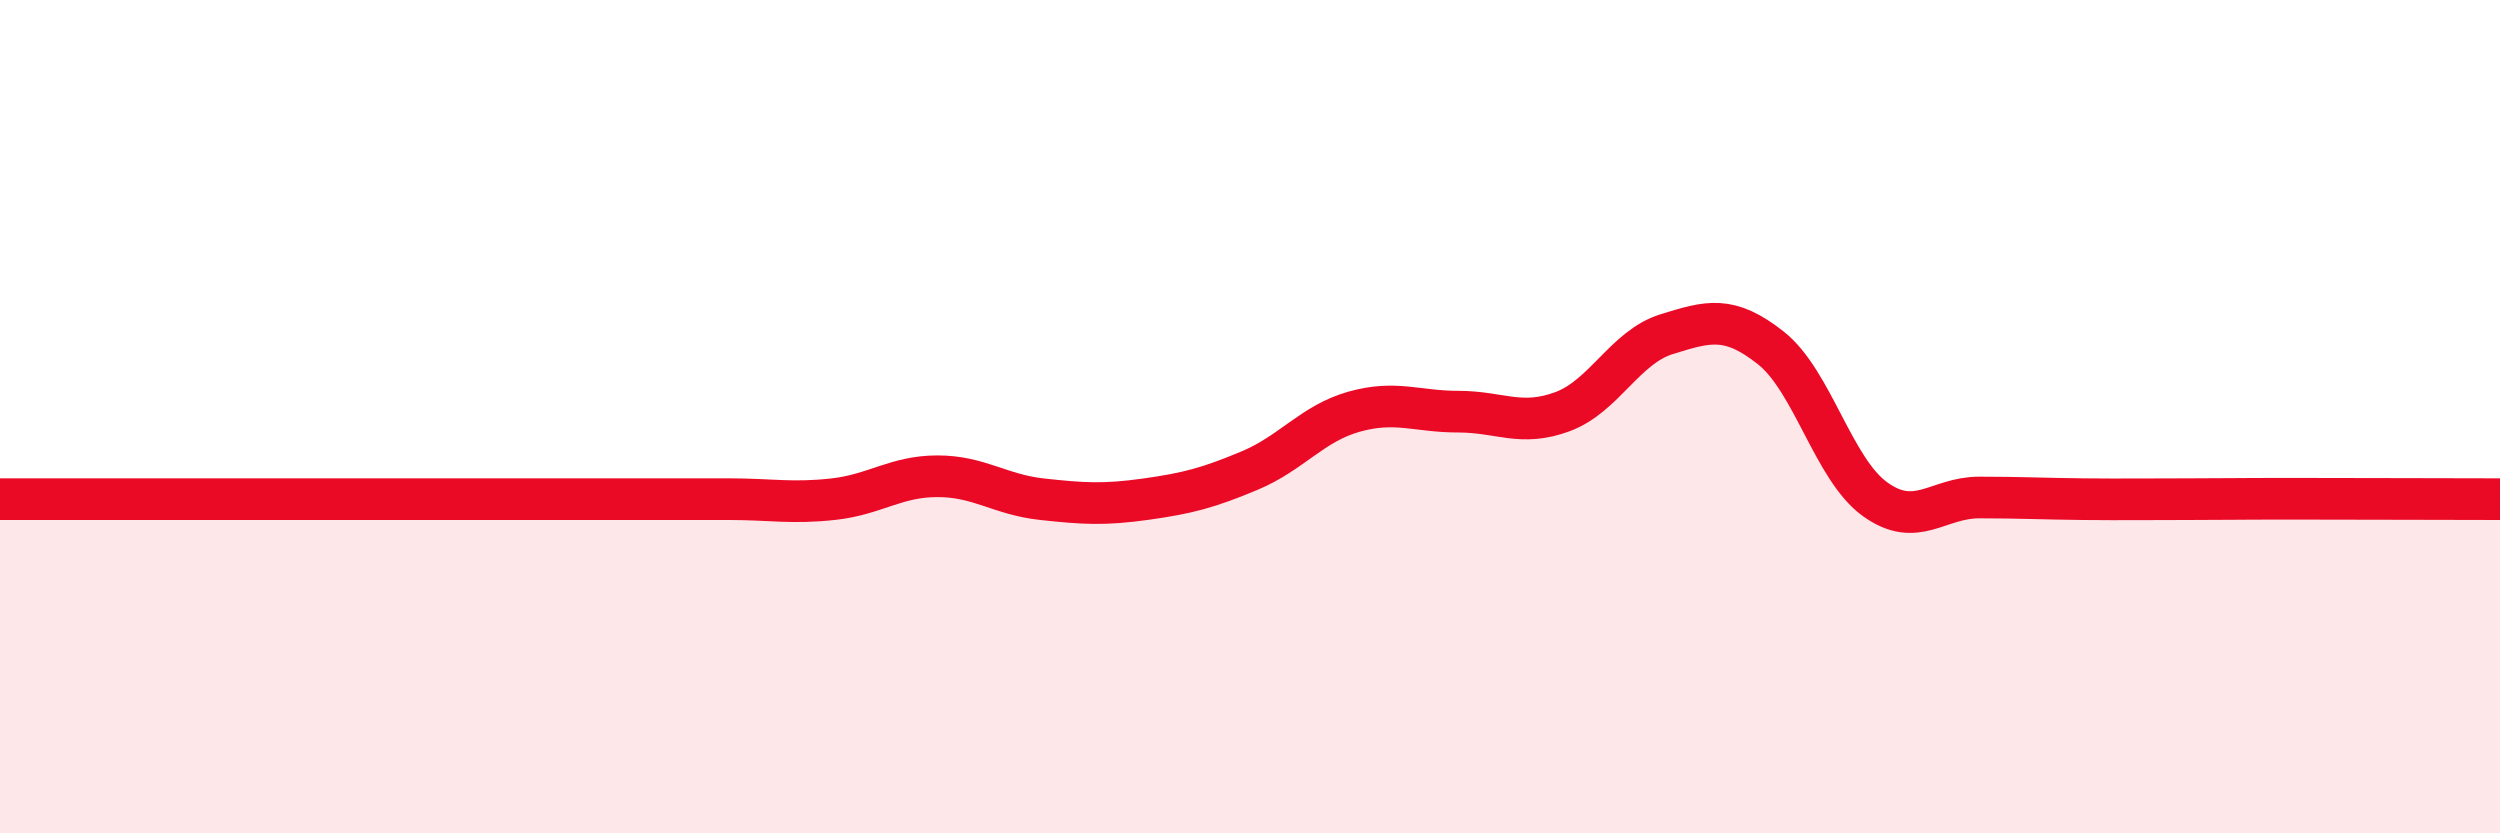
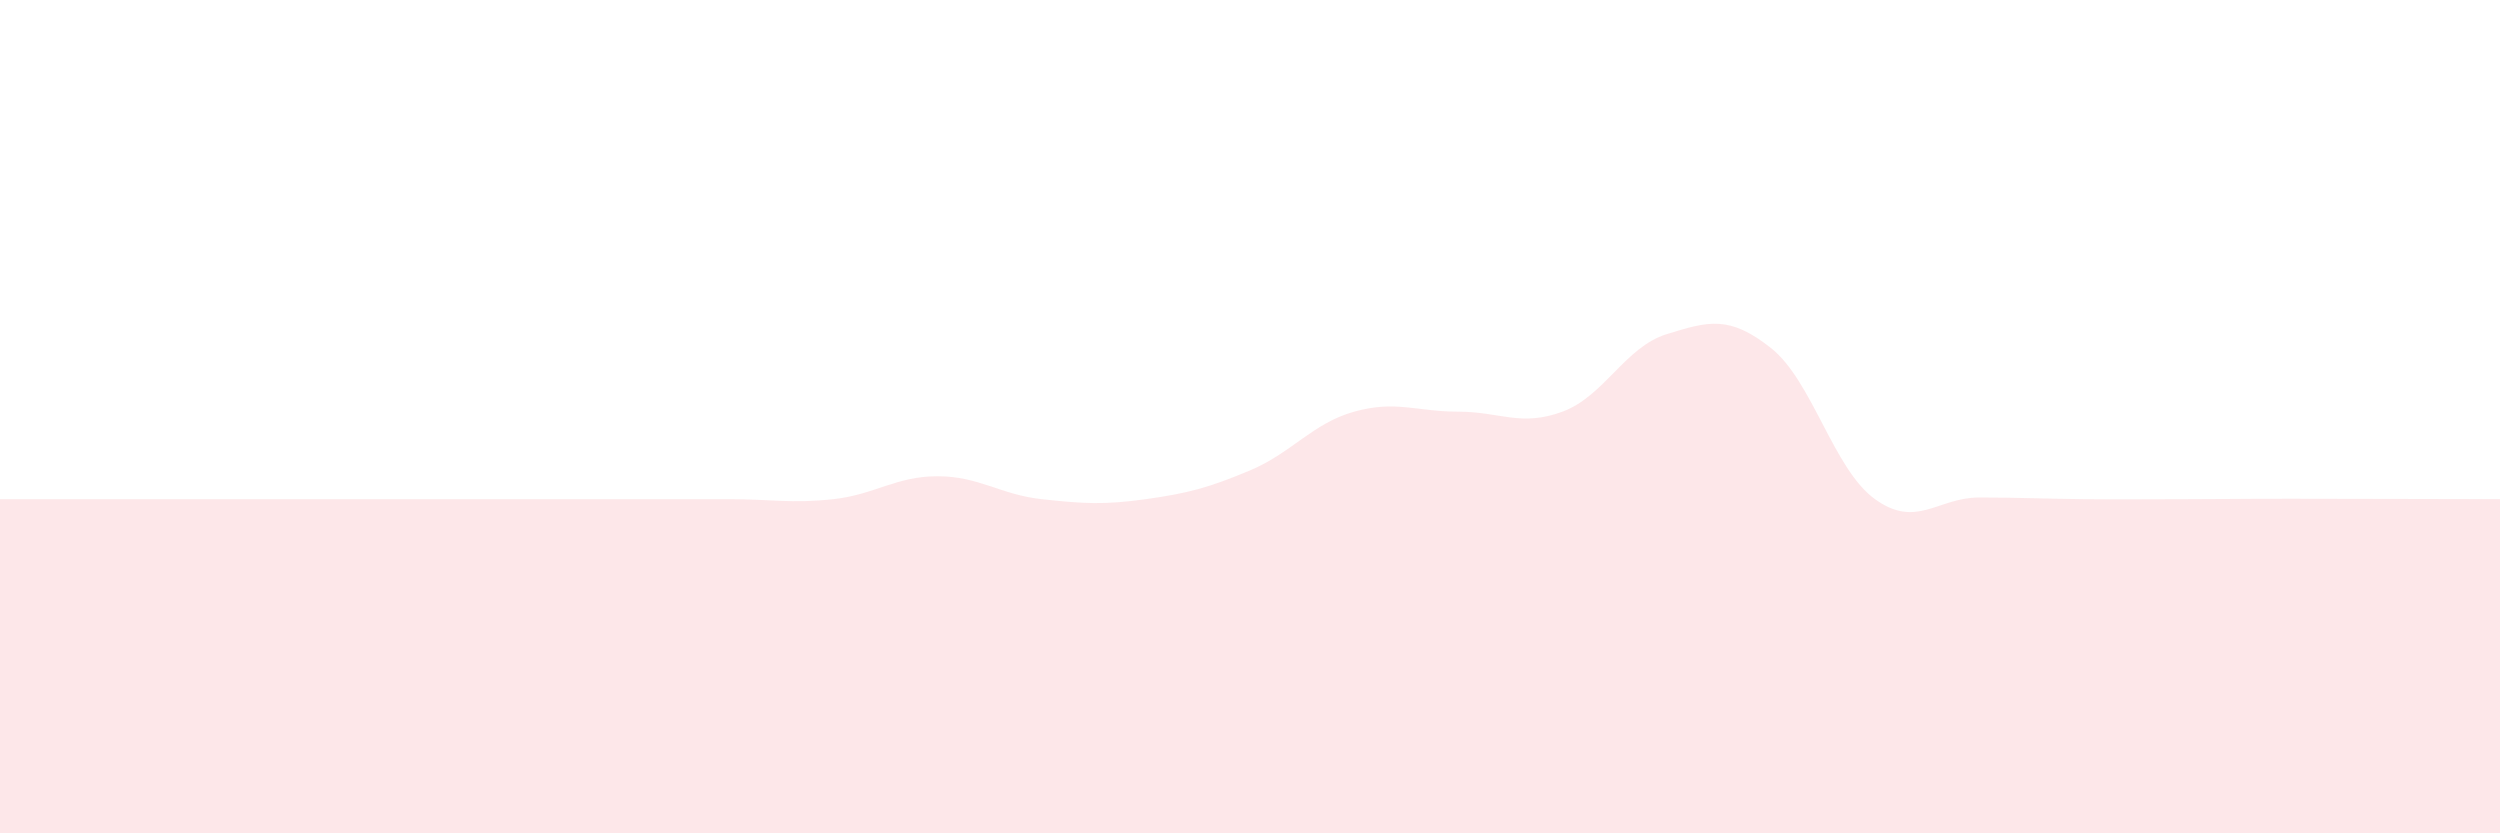
<svg xmlns="http://www.w3.org/2000/svg" width="60" height="20" viewBox="0 0 60 20">
  <path d="M 0,11.98 C 0.5,11.98 1.5,11.98 2.5,11.98 C 3.5,11.98 4,11.98 5,11.98 C 6,11.98 6.5,11.98 7.5,11.98 C 8.5,11.98 9,11.98 10,11.98 C 11,11.98 11.5,11.98 12.5,11.98 C 13.5,11.98 14,11.98 15,11.98 C 16,11.98 16.5,11.98 17.5,11.98 C 18.5,11.98 19,12.09 20,11.98 C 21,11.87 21.5,11.43 22.5,11.43 C 23.5,11.43 24,11.87 25,11.98 C 26,12.09 26.5,12.12 27.5,11.98 C 28.5,11.84 29,11.71 30,11.29 C 31,10.87 31.5,10.16 32.5,9.88 C 33.5,9.6 34,9.88 35,9.88 C 36,9.88 36.5,10.25 37.5,9.88 C 38.5,9.51 39,8.33 40,8.02 C 41,7.71 41.5,7.56 42.5,8.35 C 43.5,9.14 44,11.26 45,11.98 C 46,12.7 46.5,11.94 47.5,11.94 C 48.5,11.94 49,11.97 50,11.98 C 51,11.99 51.5,11.98 52.5,11.98 C 53.5,11.98 53.5,11.97 55,11.97 C 56.5,11.97 59,11.98 60,11.98L60 20L0 20Z" fill="#EB0A25" opacity="0.1" stroke-linecap="round" stroke-linejoin="round" />
-   <path d="M 0,11.98 C 0.5,11.98 1.5,11.98 2.5,11.98 C 3.5,11.98 4,11.98 5,11.98 C 6,11.98 6.5,11.98 7.5,11.98 C 8.5,11.98 9,11.98 10,11.98 C 11,11.98 11.5,11.98 12.5,11.98 C 13.5,11.98 14,11.98 15,11.98 C 16,11.98 16.5,11.98 17.5,11.98 C 18.5,11.98 19,12.09 20,11.98 C 21,11.87 21.5,11.43 22.5,11.43 C 23.5,11.43 24,11.87 25,11.98 C 26,12.09 26.5,12.12 27.5,11.98 C 28.5,11.84 29,11.71 30,11.29 C 31,10.87 31.5,10.16 32.5,9.88 C 33.5,9.6 34,9.88 35,9.88 C 36,9.88 36.5,10.25 37.5,9.88 C 38.5,9.51 39,8.33 40,8.02 C 41,7.71 41.5,7.56 42.5,8.35 C 43.5,9.14 44,11.26 45,11.98 C 46,12.7 46.5,11.94 47.5,11.94 C 48.5,11.94 49,11.97 50,11.98 C 51,11.99 51.5,11.98 52.5,11.98 C 53.5,11.98 53.5,11.97 55,11.97 C 56.5,11.97 59,11.98 60,11.98" stroke="#EB0A25" stroke-width="1" fill="none" stroke-linecap="round" stroke-linejoin="round" />
</svg>